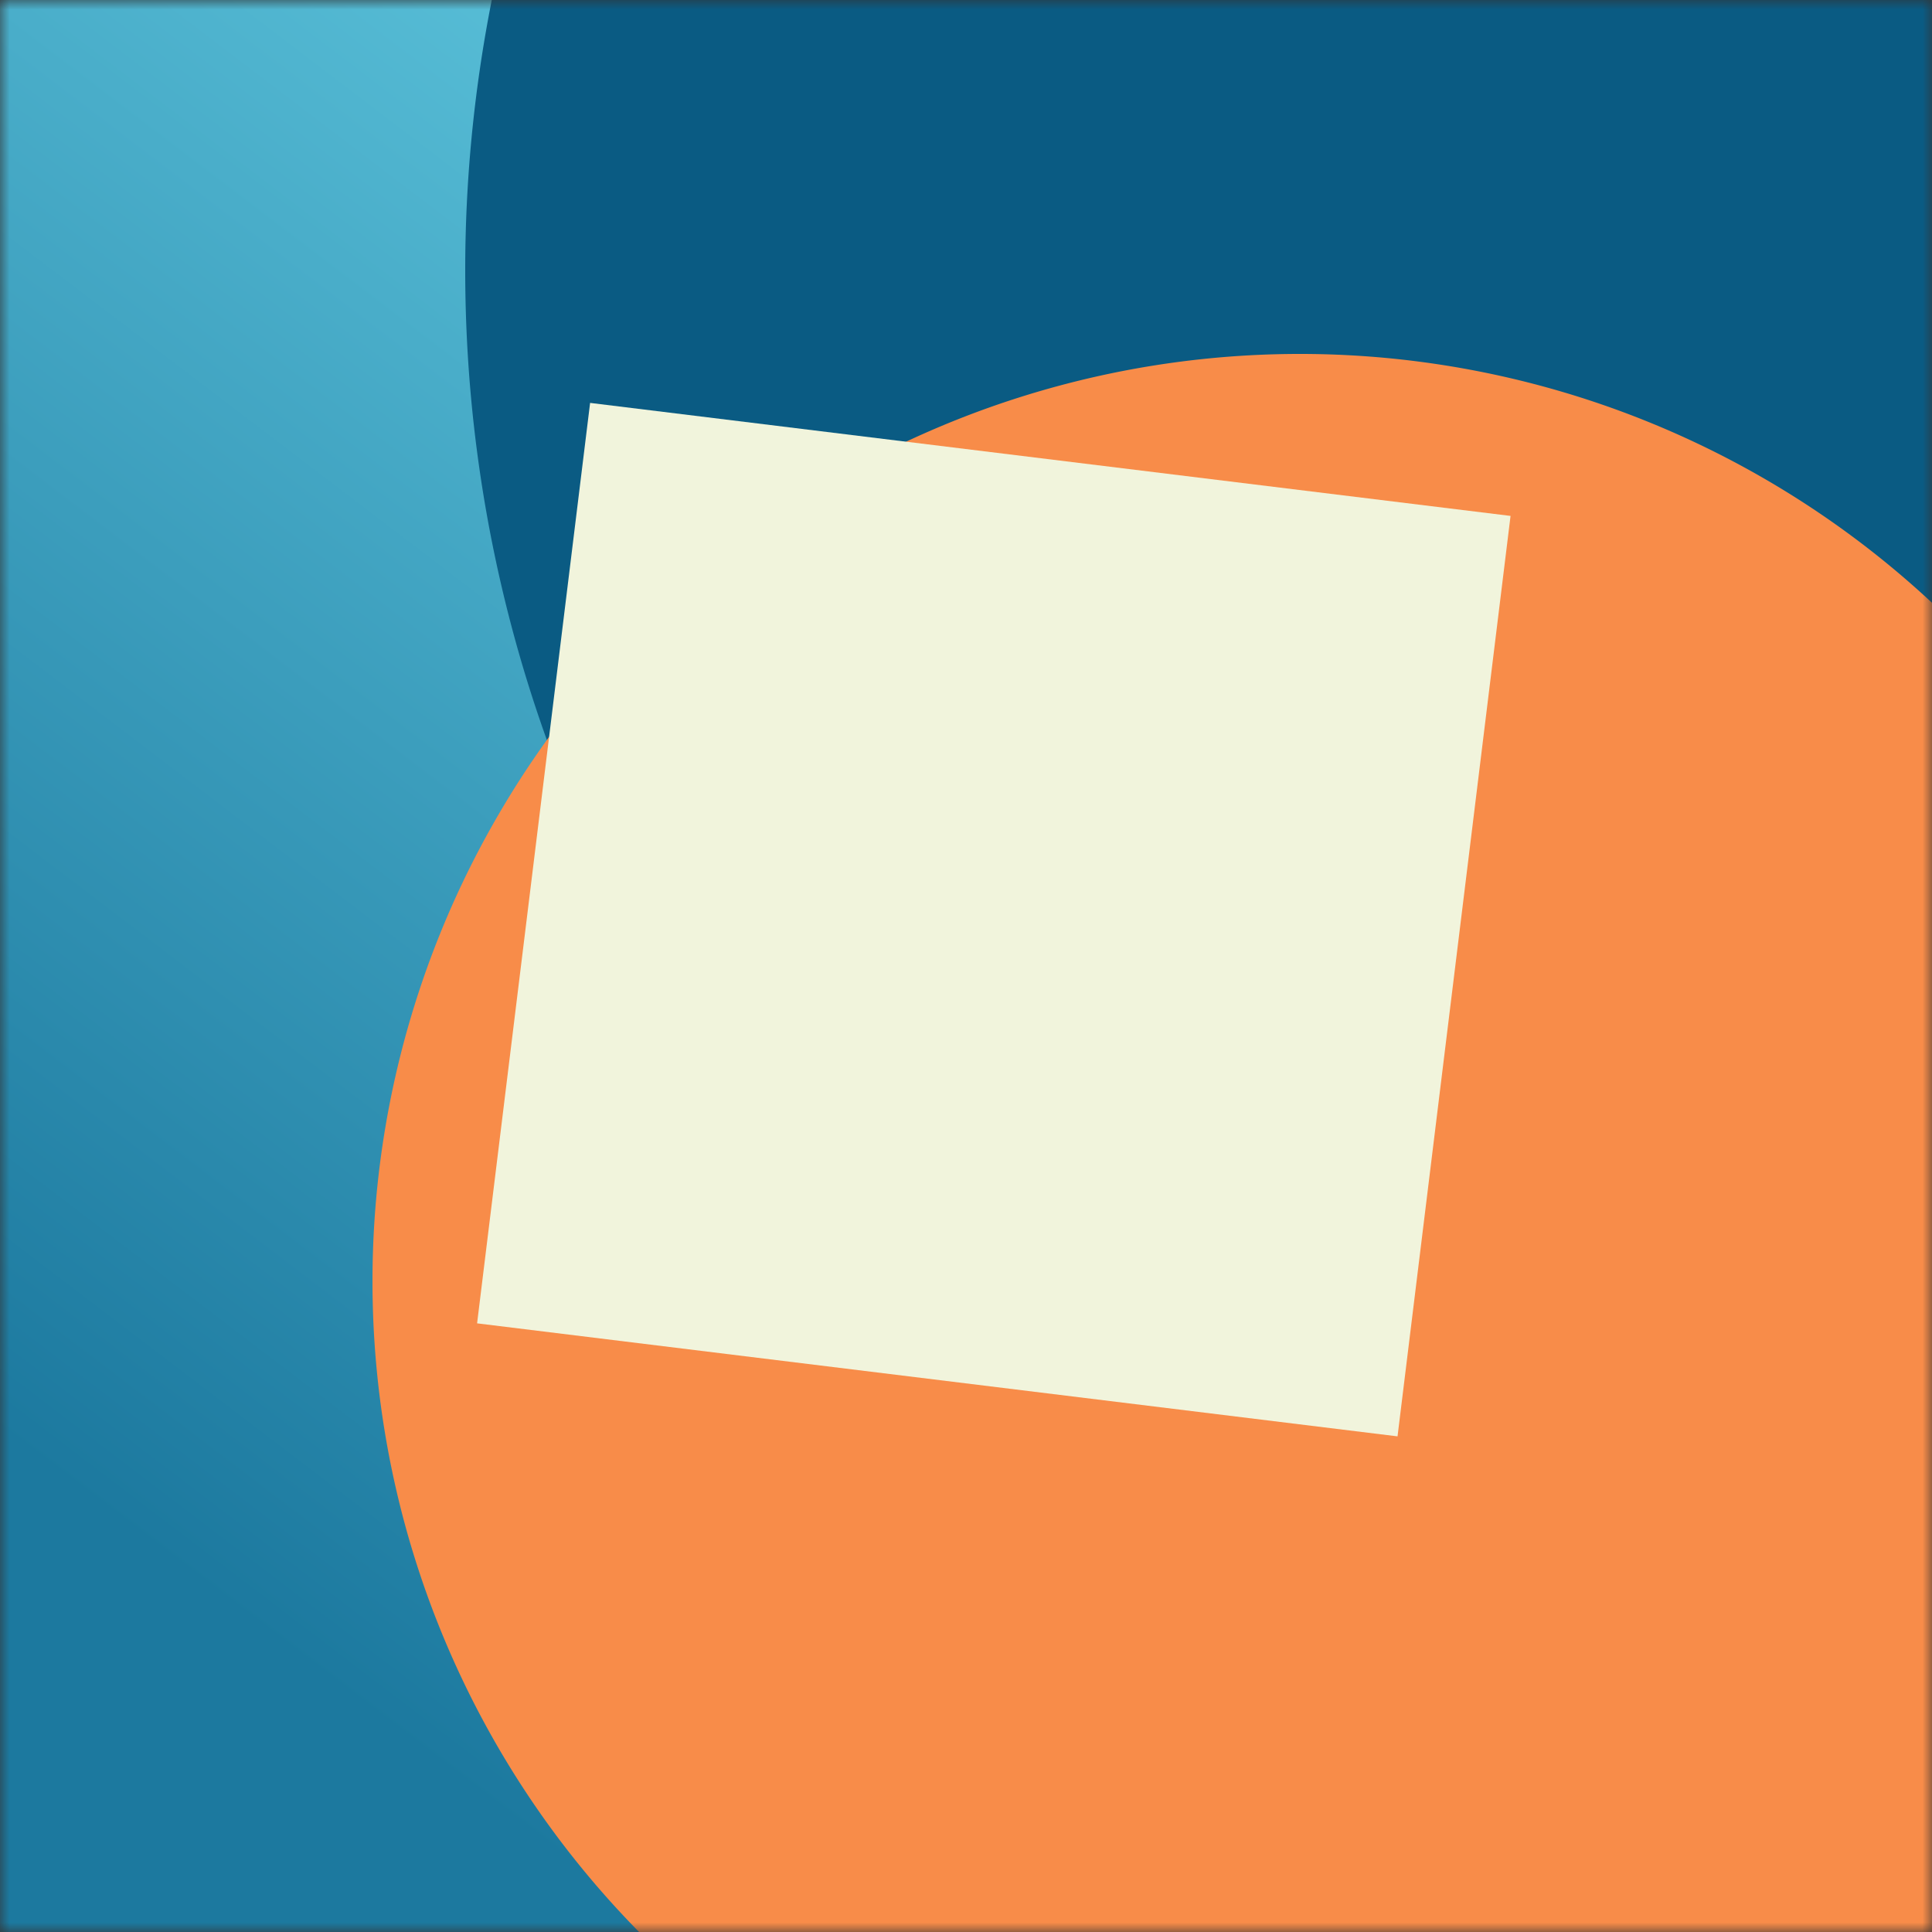
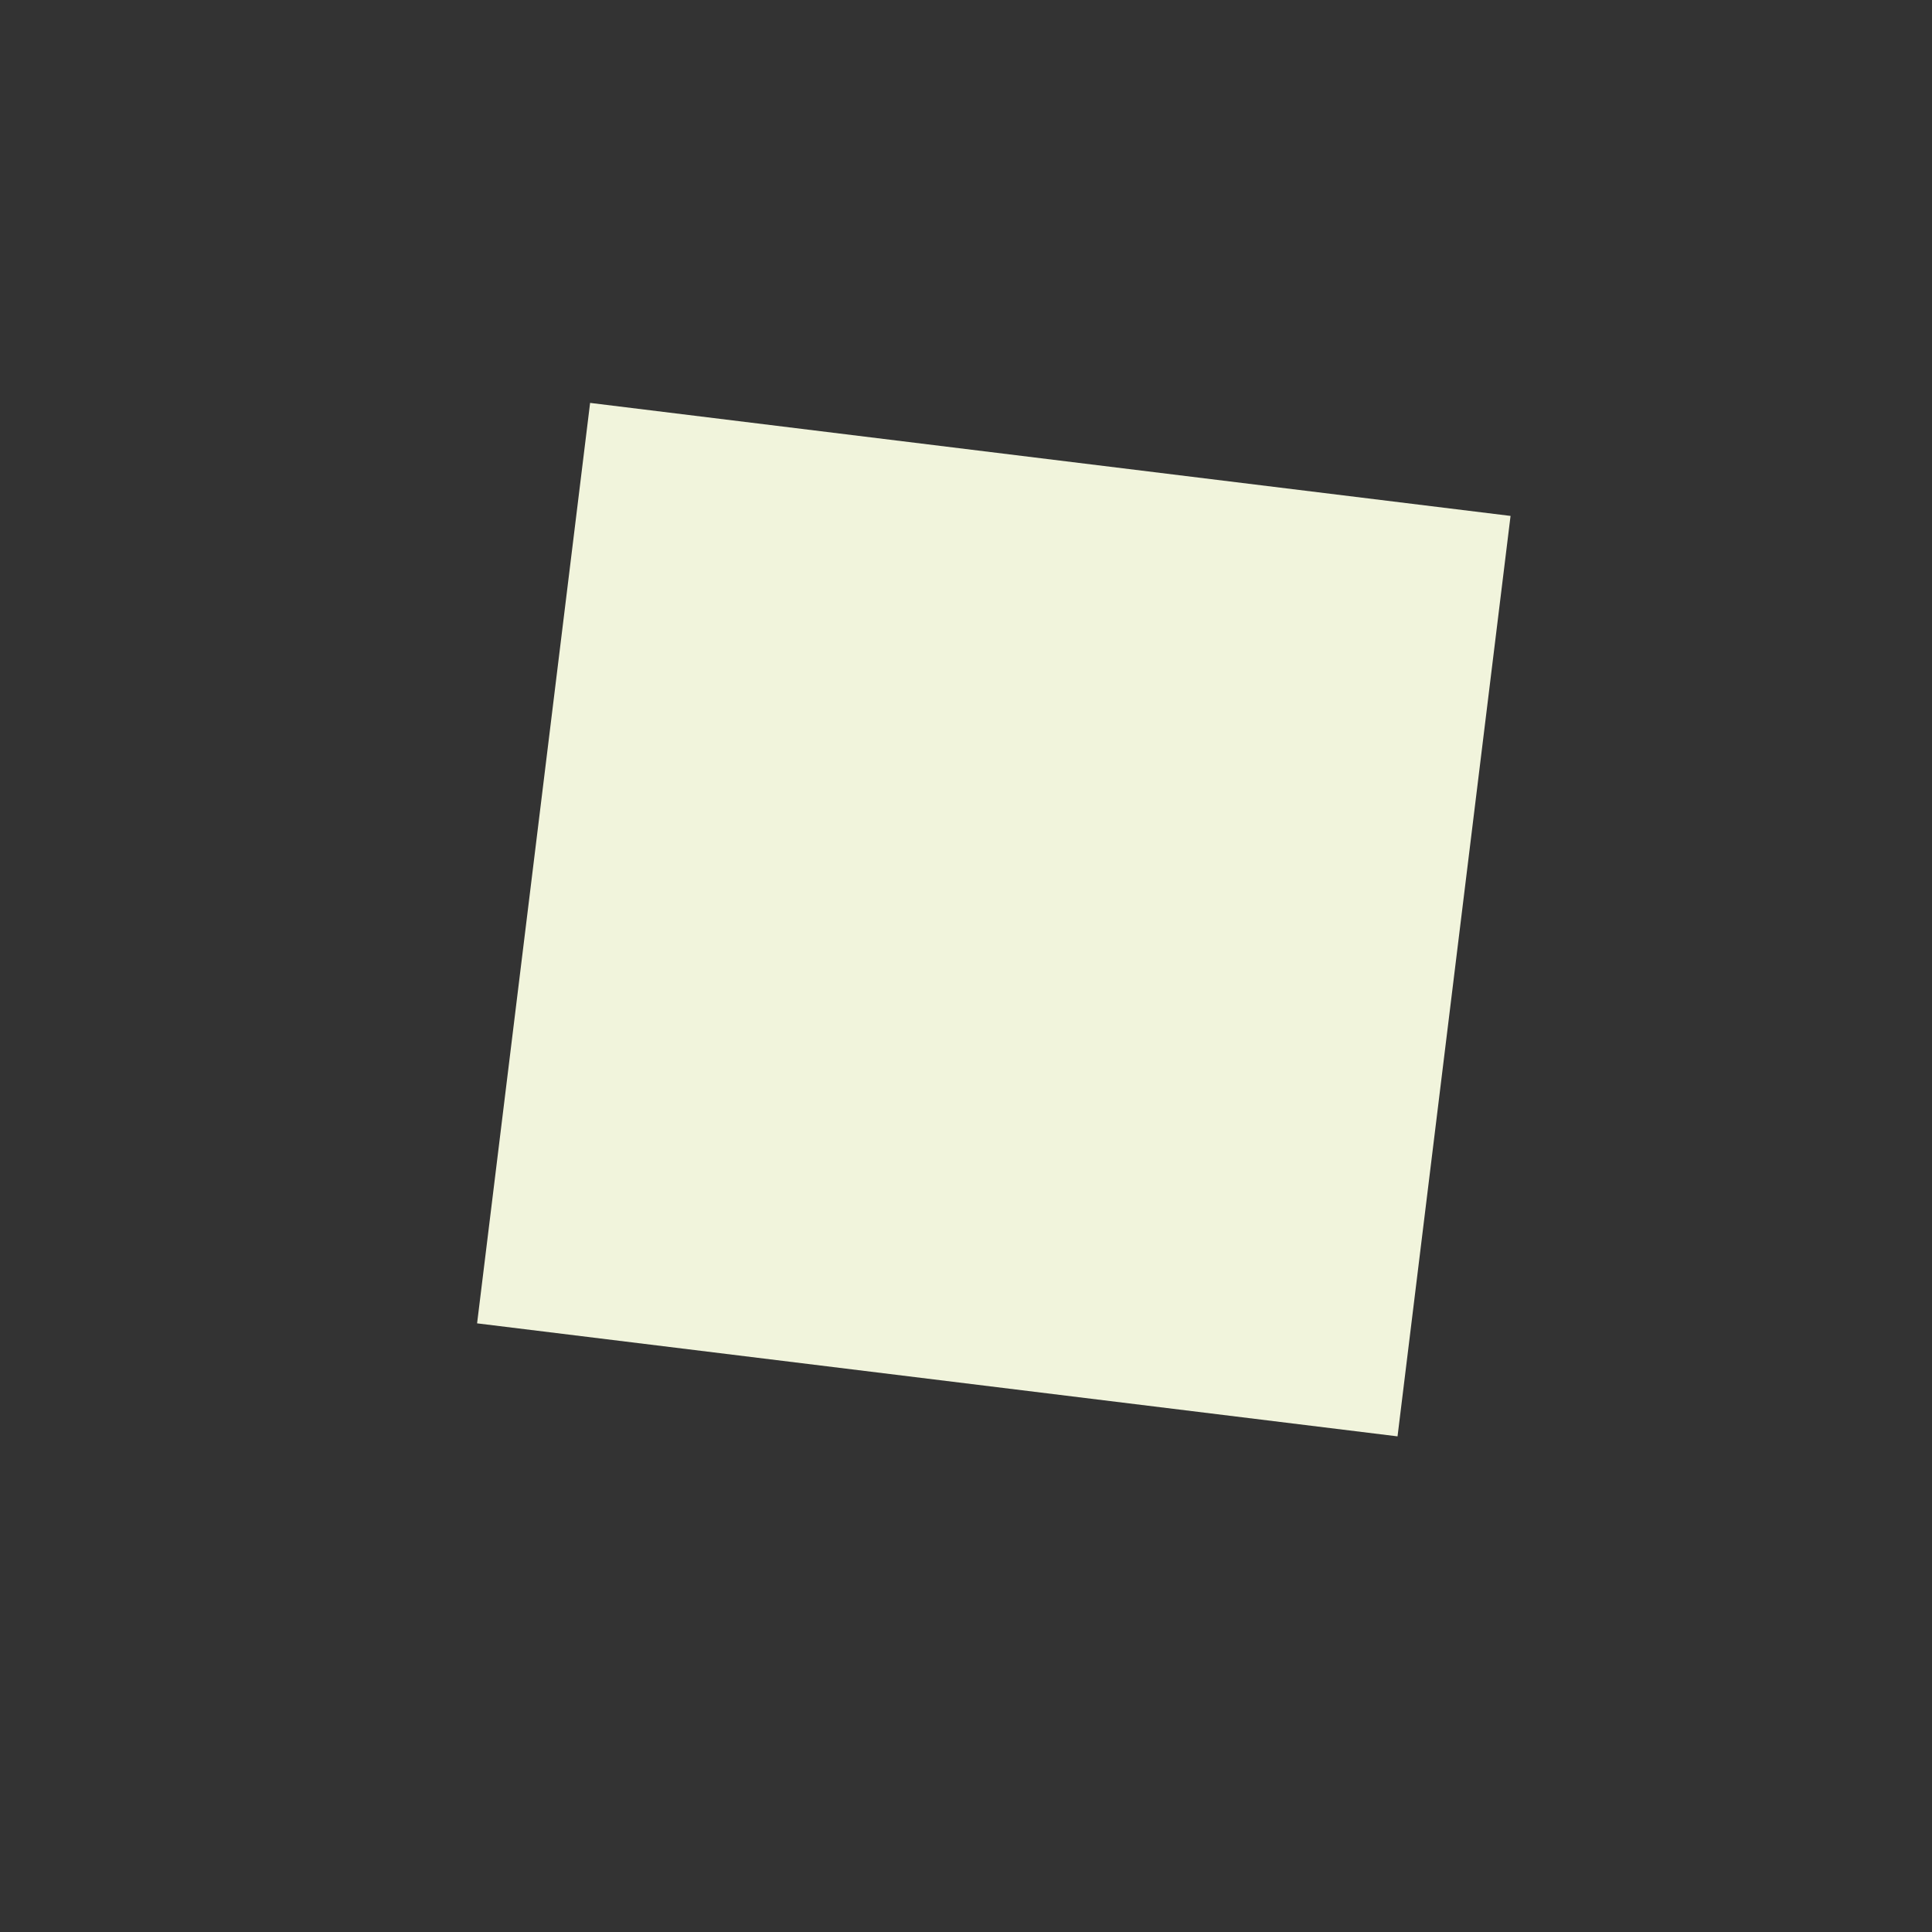
<svg xmlns="http://www.w3.org/2000/svg" viewBox="0 0 100 100" fill="none" shape-rendering="auto" width="256" height="256">
  <rect x="0" y="0" width="100" height="100" fill="#333333" stroke="none" />
  <mask id="pxjfcgok">
    <rect width="100" height="100" rx="0" ry="0" x="0" y="0" fill="#fff" />
  </mask>
  <g mask="url(#pxjfcgok)">
-     <rect fill="url(#8ku3hp4g)" width="100" height="100" x="0" y="0" />
    <defs>
      <linearGradient id="8ku3hp4g" gradientTransform="rotate(308 0.5 0.5)">
        <stop stop-color="#1c799f" />
        <stop offset="1" stop-color="#69d2e7" />
      </linearGradient>
    </defs>
    <g transform="translate(-10 -10) scale(1.2)">
      <g transform="matrix(1.2 0 0 1.2 -10 -10)">
        <g transform="translate(32, -25) rotate(105 50 50)">
-           <path d="M100 50A50 50 0 1 1 0 50a50 50 0 0 1 100 0Z" fill="#0a5b83" />
-         </g>
+           </g>
      </g>
      <g transform="matrix(.8 0 0 .8 10 10)">
        <g transform="translate(18, 17) rotate(-150 50 50)">
-           <path d="M100 50A50 50 0 1 1 0 50a50 50 0 0 1 100 0Z" fill="#f88c49" />
-         </g>
+           </g>
      </g>
      <g transform="matrix(.4 0 0 .4 30 30)">
        <g transform="translate(3, -5) rotate(97 50 50)">
          <path d="M0 0h100v100H0V0Z" fill="#f1f4dc" />
        </g>
      </g>
    </g>
  </g>
</svg>